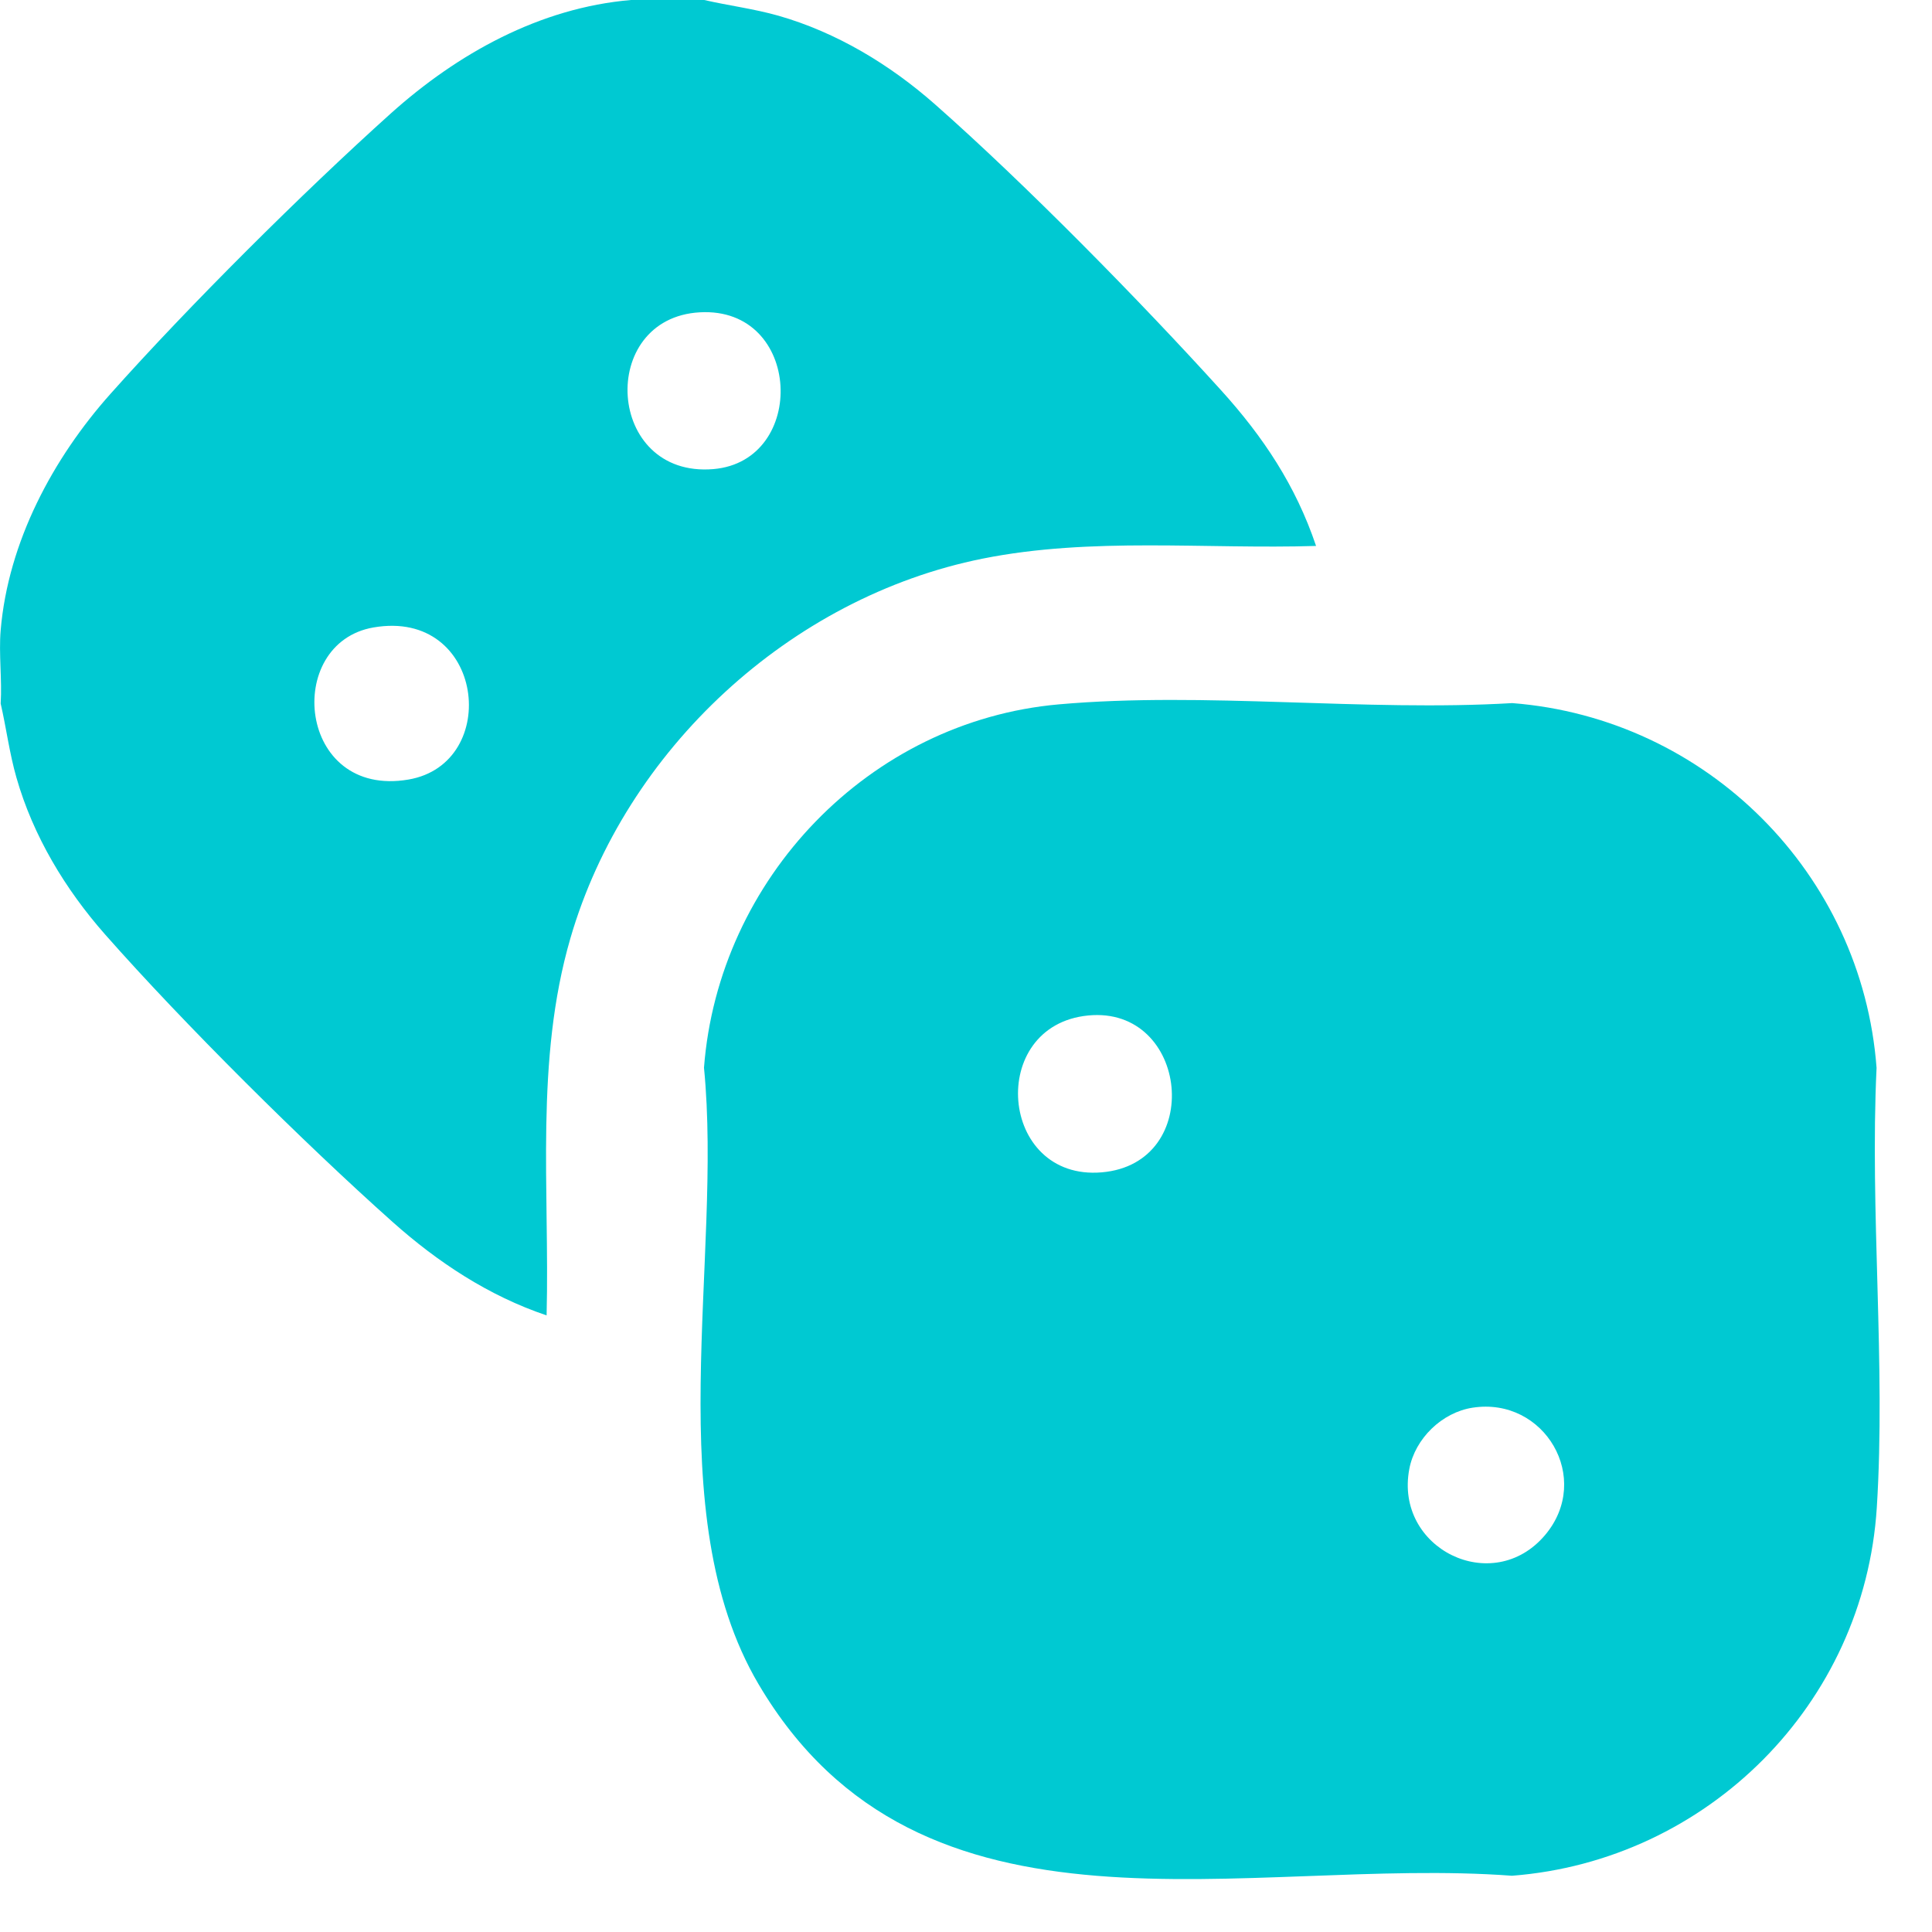
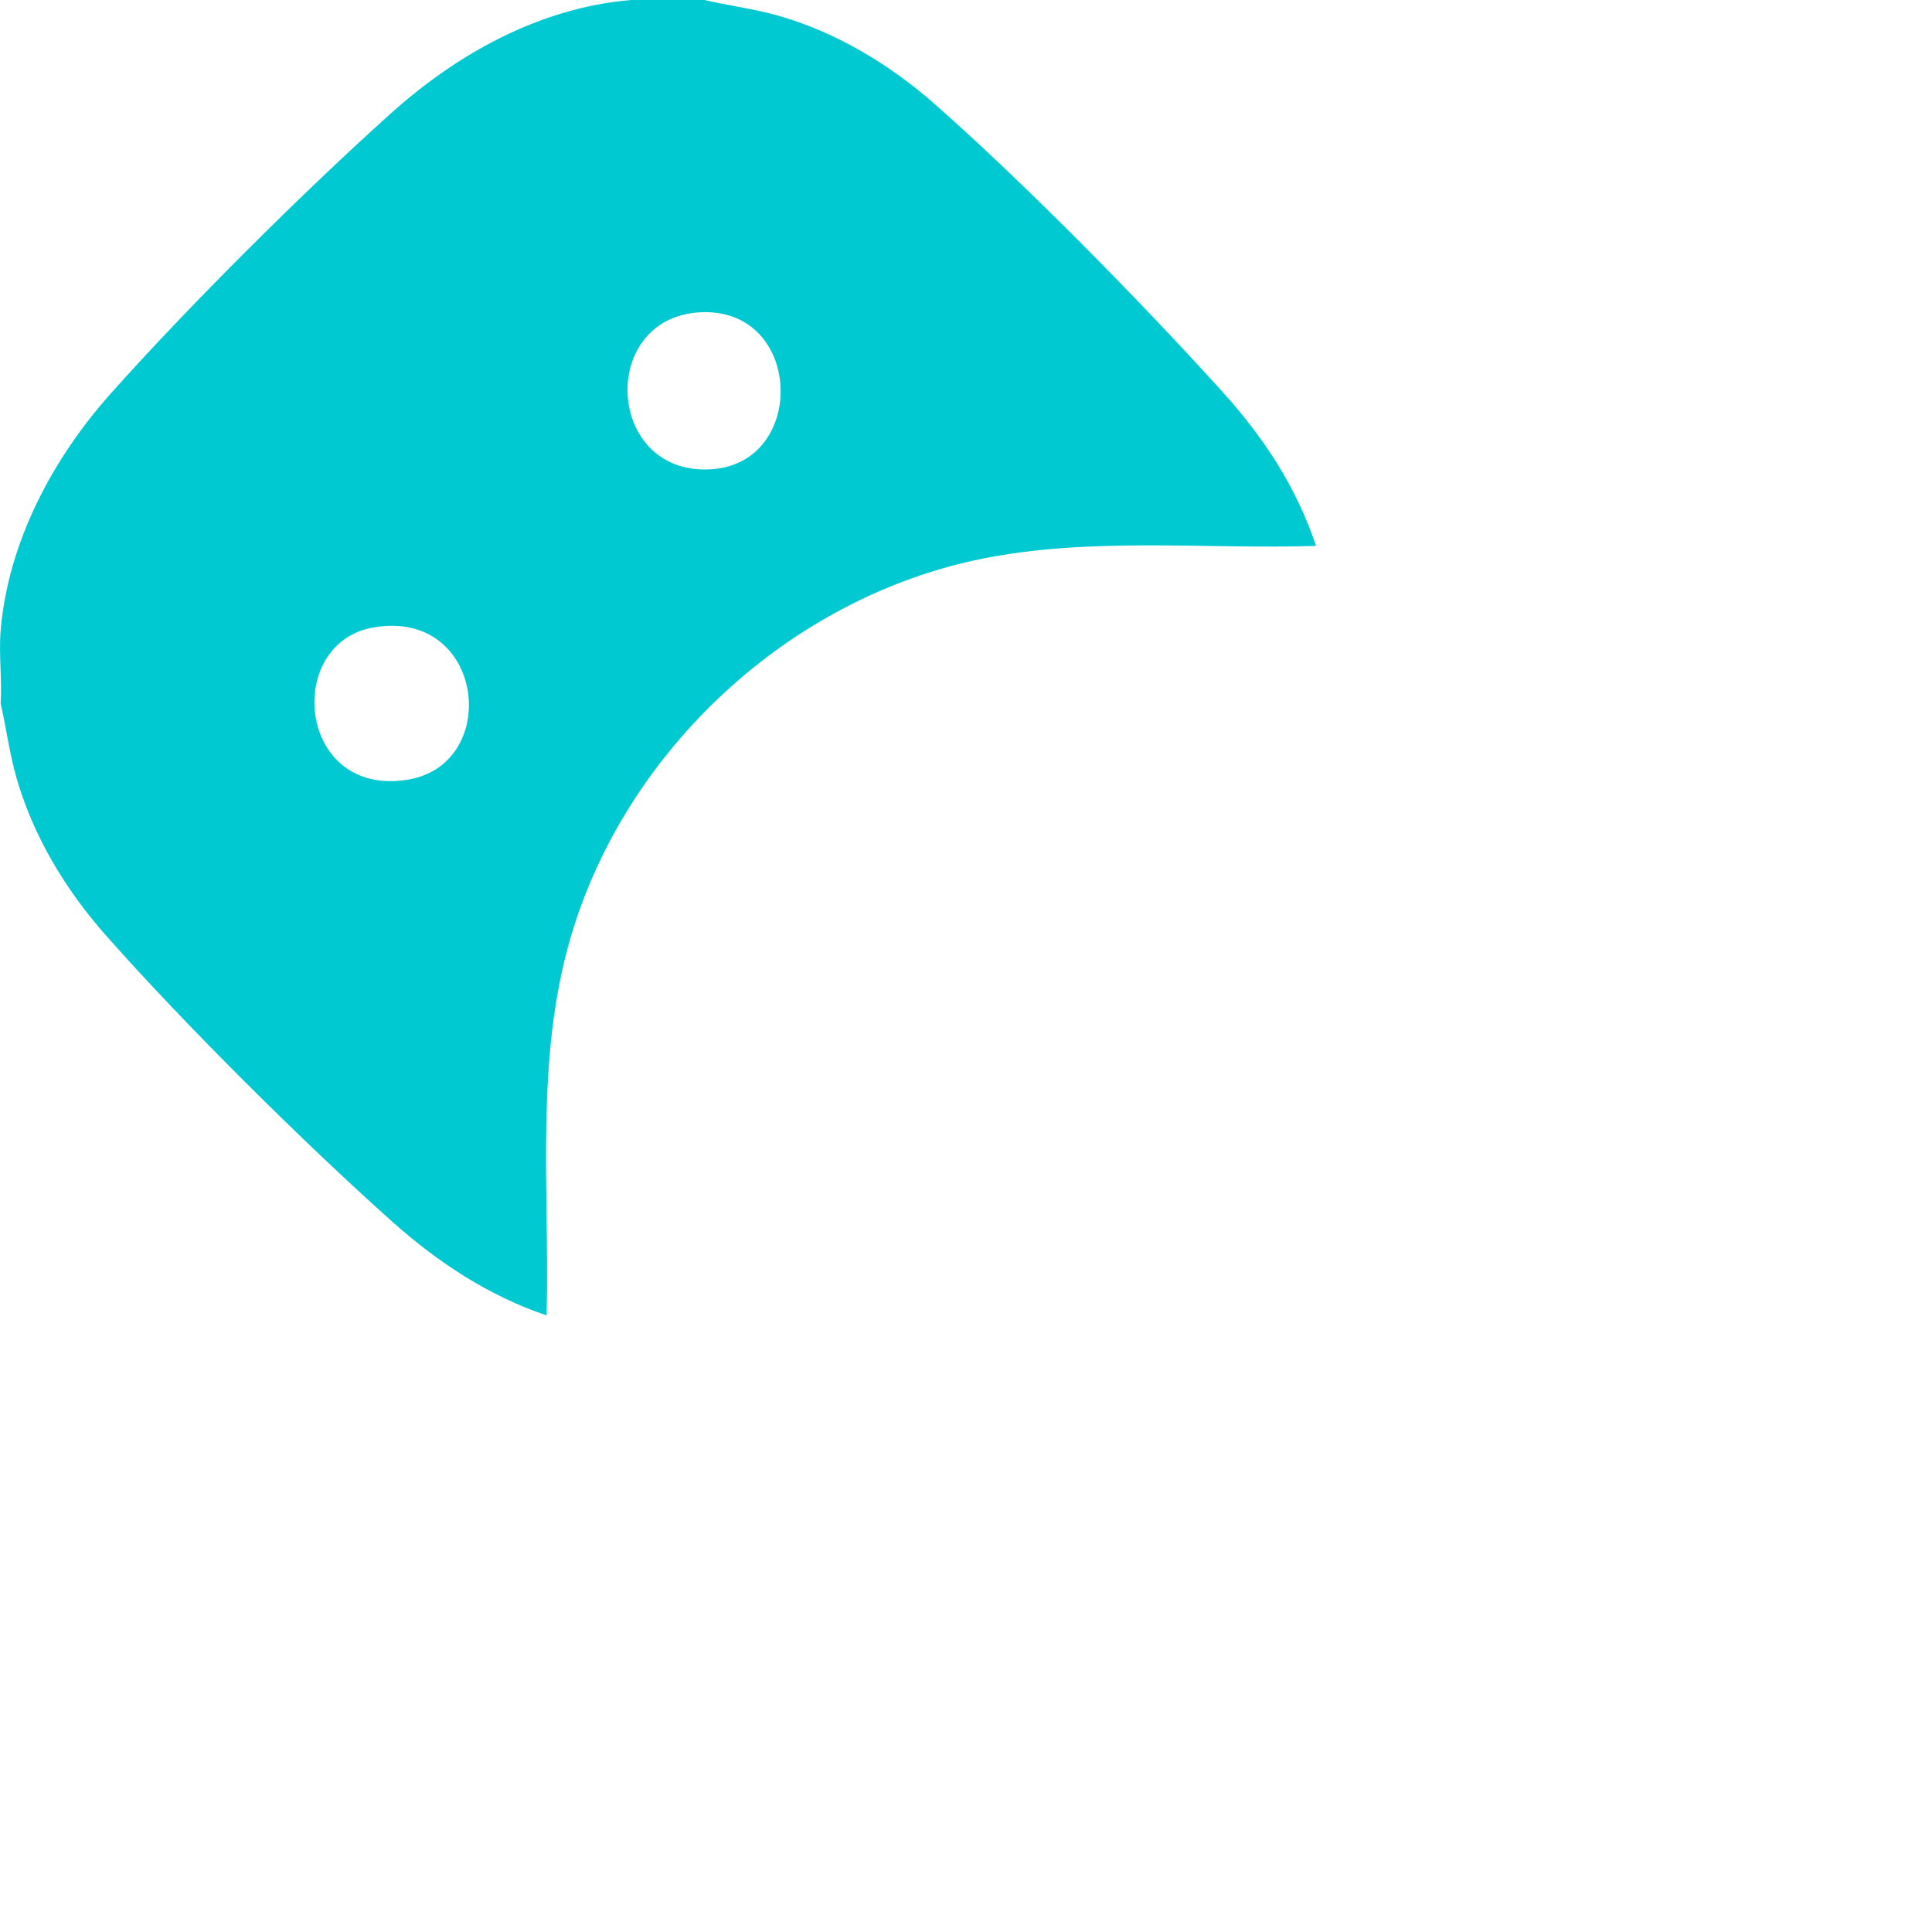
<svg xmlns="http://www.w3.org/2000/svg" width="26" height="26" viewBox="0 0 26 26" fill="none">
-   <path d="M5.026 8.444C3.812 8.654 4.003 10.745 5.496 10.491C6.754 10.277 6.522 8.185 5.026 8.444ZM9.418 4.203C8.036 4.28 8.152 6.434 9.6 6.313C10.872 6.205 10.797 4.126 9.418 4.203ZM9.477 0C9.808 0.076 10.145 0.118 10.474 0.211C11.258 0.435 11.976 0.869 12.584 1.405C13.794 2.472 15.342 4.048 16.431 5.25C17 5.878 17.438 6.536 17.711 7.347C16.224 7.393 14.689 7.224 13.223 7.518C10.632 8.038 8.414 10.092 7.677 12.624C7.196 14.276 7.398 16.002 7.356 17.702C6.578 17.44 5.893 16.988 5.285 16.446C4.087 15.378 2.473 13.776 1.414 12.575C0.878 11.967 0.445 11.249 0.221 10.464C0.127 10.136 0.085 9.799 0.009 9.468C0.029 9.147 -0.018 8.798 0.009 8.481C0.11 7.295 0.71 6.171 1.487 5.3C2.544 4.114 4.076 2.59 5.259 1.527C6.155 0.723 7.262 0.105 8.491 0H9.477Z" fill="#00C9D2" />
-   <path d="M19.818 18.944C19.407 19.007 19.044 19.357 18.966 19.768C18.762 20.84 20.087 21.494 20.793 20.658C21.435 19.897 20.785 18.795 19.818 18.944ZM14.643 13.666C13.278 13.8 13.443 15.894 14.826 15.777C16.22 15.659 15.998 13.533 14.643 13.666ZM14.249 9.479C16.211 9.305 18.368 9.58 20.351 9.462C22.966 9.666 25.058 11.753 25.254 14.371C25.162 16.31 25.379 18.365 25.257 20.29C25.089 22.932 22.979 25.04 20.348 25.243C16.779 24.976 12.393 26.372 10.207 22.663C8.856 20.37 9.728 16.941 9.474 14.369C9.668 11.828 11.695 9.705 14.249 9.479Z" fill="#00C9D2" />
+   <path d="M5.026 8.444C3.812 8.654 4.003 10.745 5.496 10.491C6.754 10.277 6.522 8.185 5.026 8.444M9.418 4.203C8.036 4.28 8.152 6.434 9.6 6.313C10.872 6.205 10.797 4.126 9.418 4.203ZM9.477 0C9.808 0.076 10.145 0.118 10.474 0.211C11.258 0.435 11.976 0.869 12.584 1.405C13.794 2.472 15.342 4.048 16.431 5.25C17 5.878 17.438 6.536 17.711 7.347C16.224 7.393 14.689 7.224 13.223 7.518C10.632 8.038 8.414 10.092 7.677 12.624C7.196 14.276 7.398 16.002 7.356 17.702C6.578 17.44 5.893 16.988 5.285 16.446C4.087 15.378 2.473 13.776 1.414 12.575C0.878 11.967 0.445 11.249 0.221 10.464C0.127 10.136 0.085 9.799 0.009 9.468C0.029 9.147 -0.018 8.798 0.009 8.481C0.11 7.295 0.71 6.171 1.487 5.3C2.544 4.114 4.076 2.59 5.259 1.527C6.155 0.723 7.262 0.105 8.491 0H9.477Z" fill="#00C9D2" />
</svg>